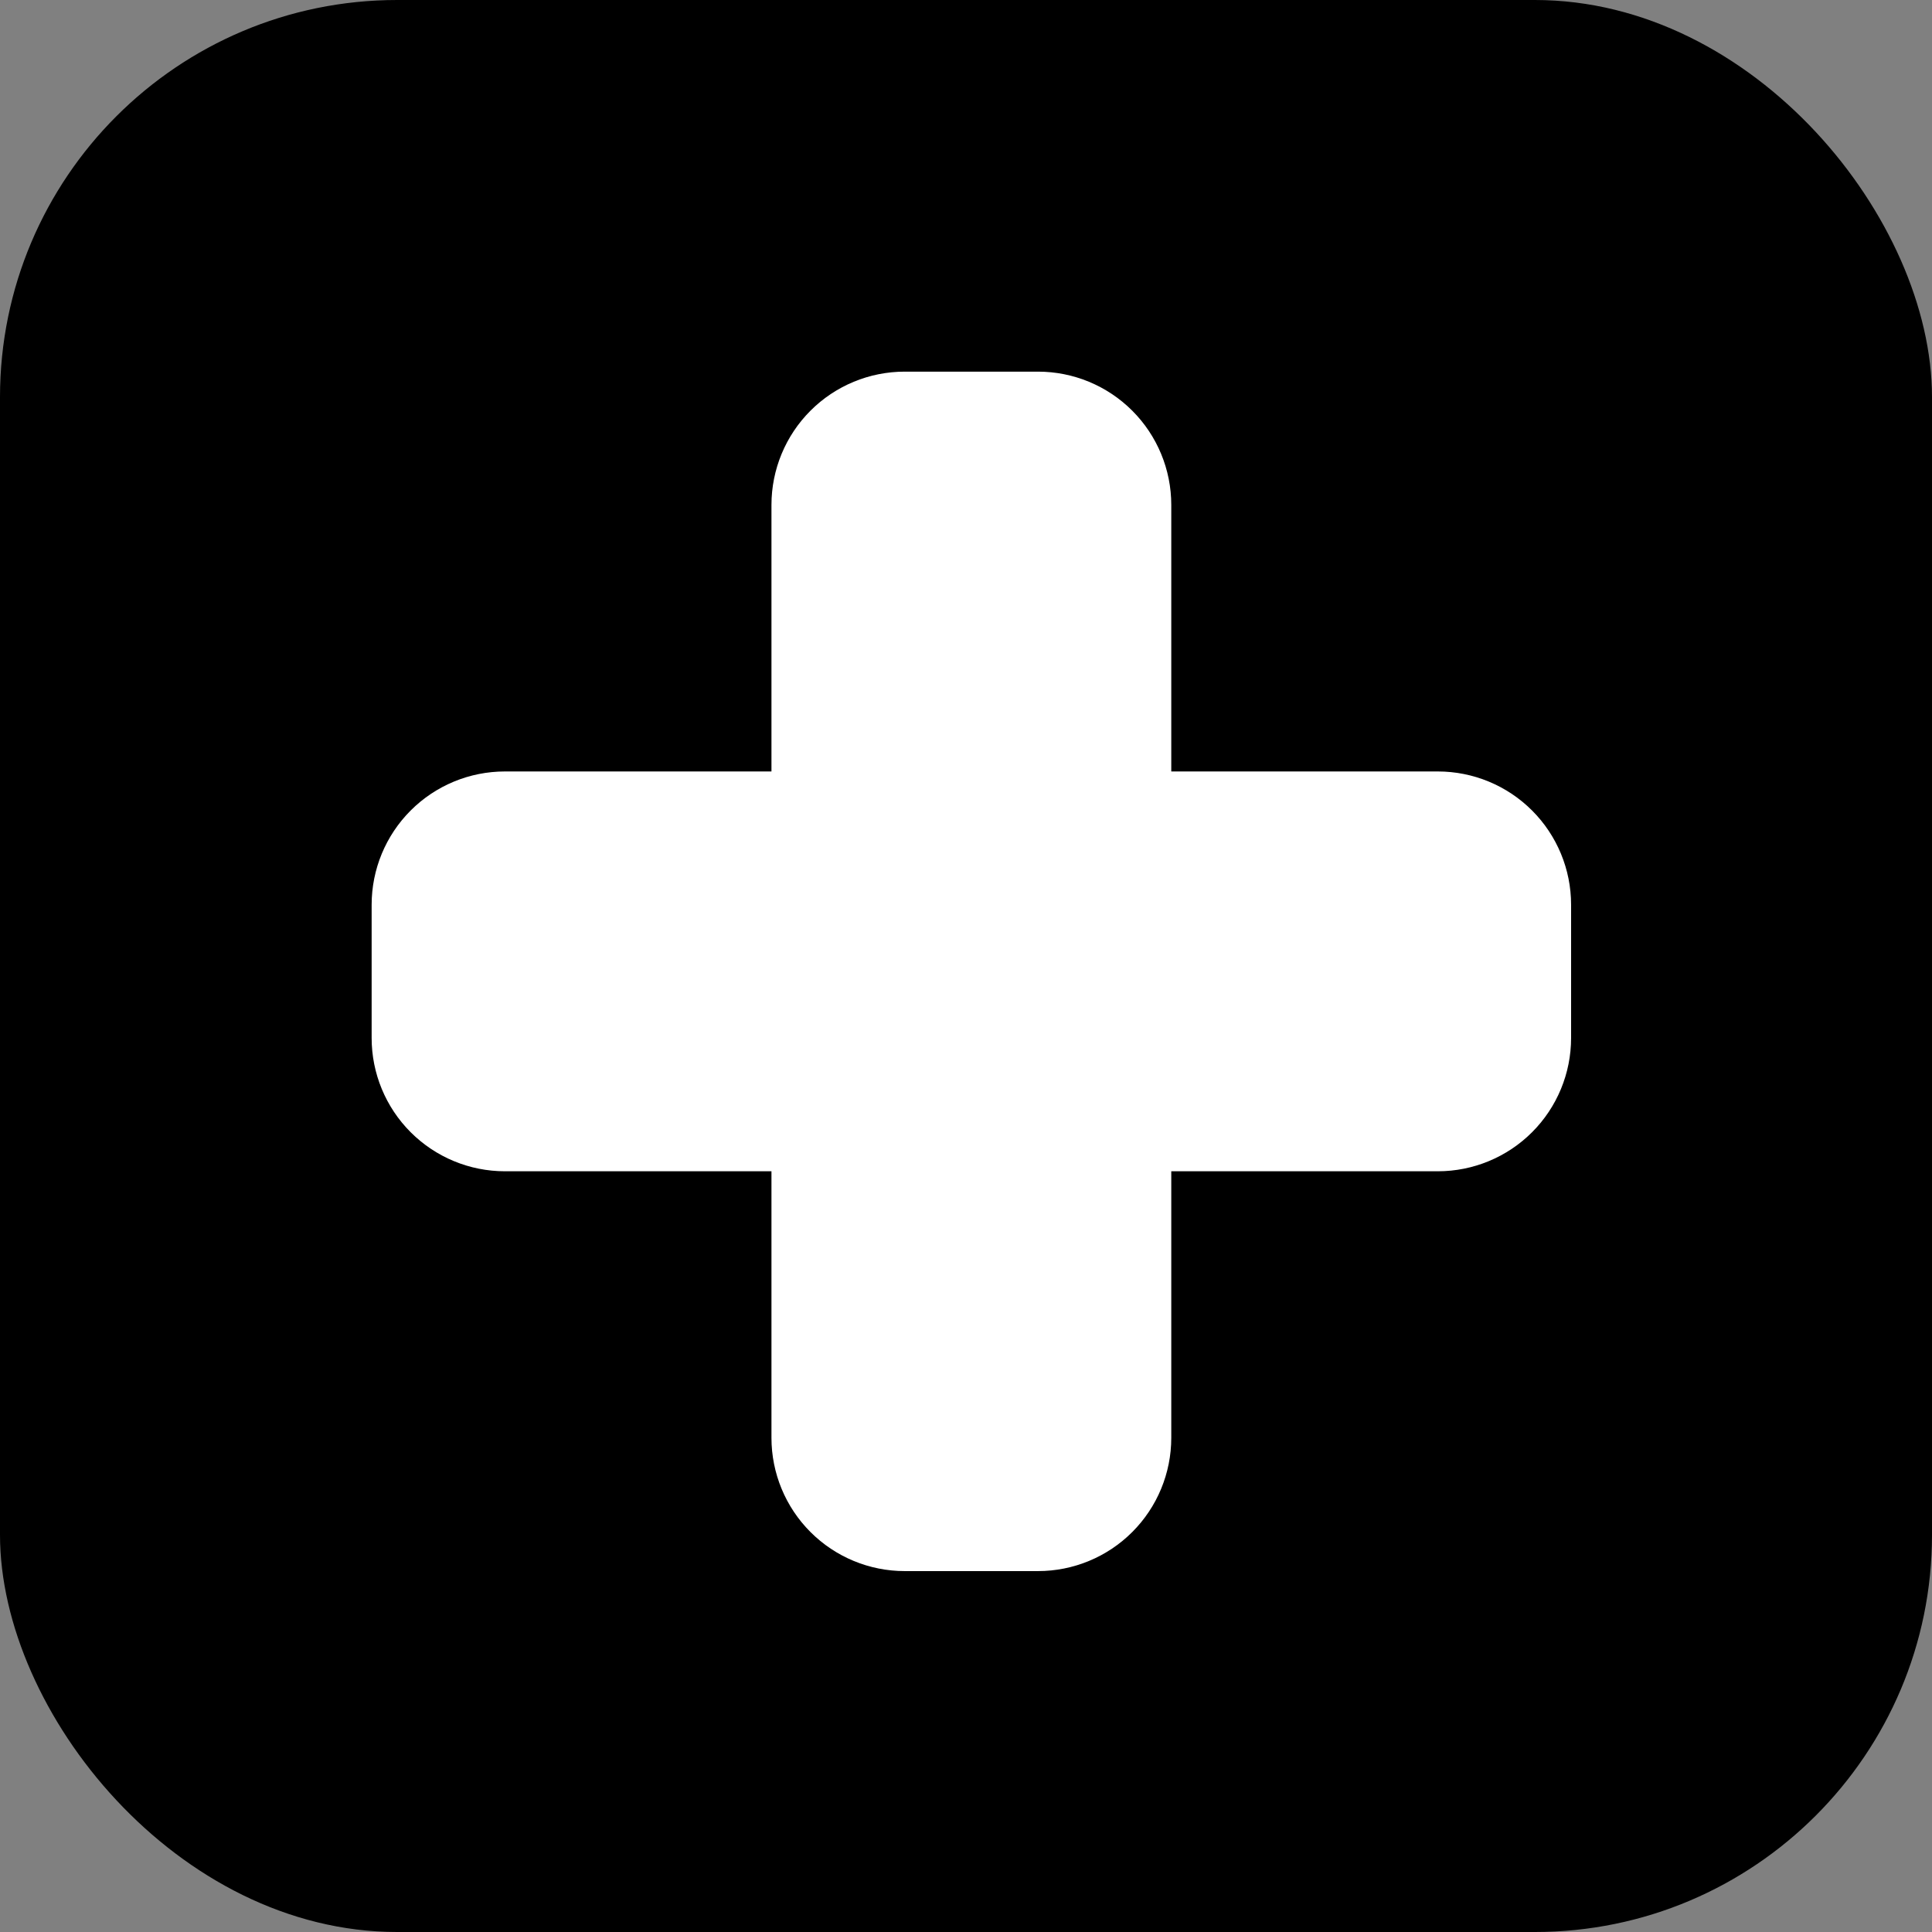
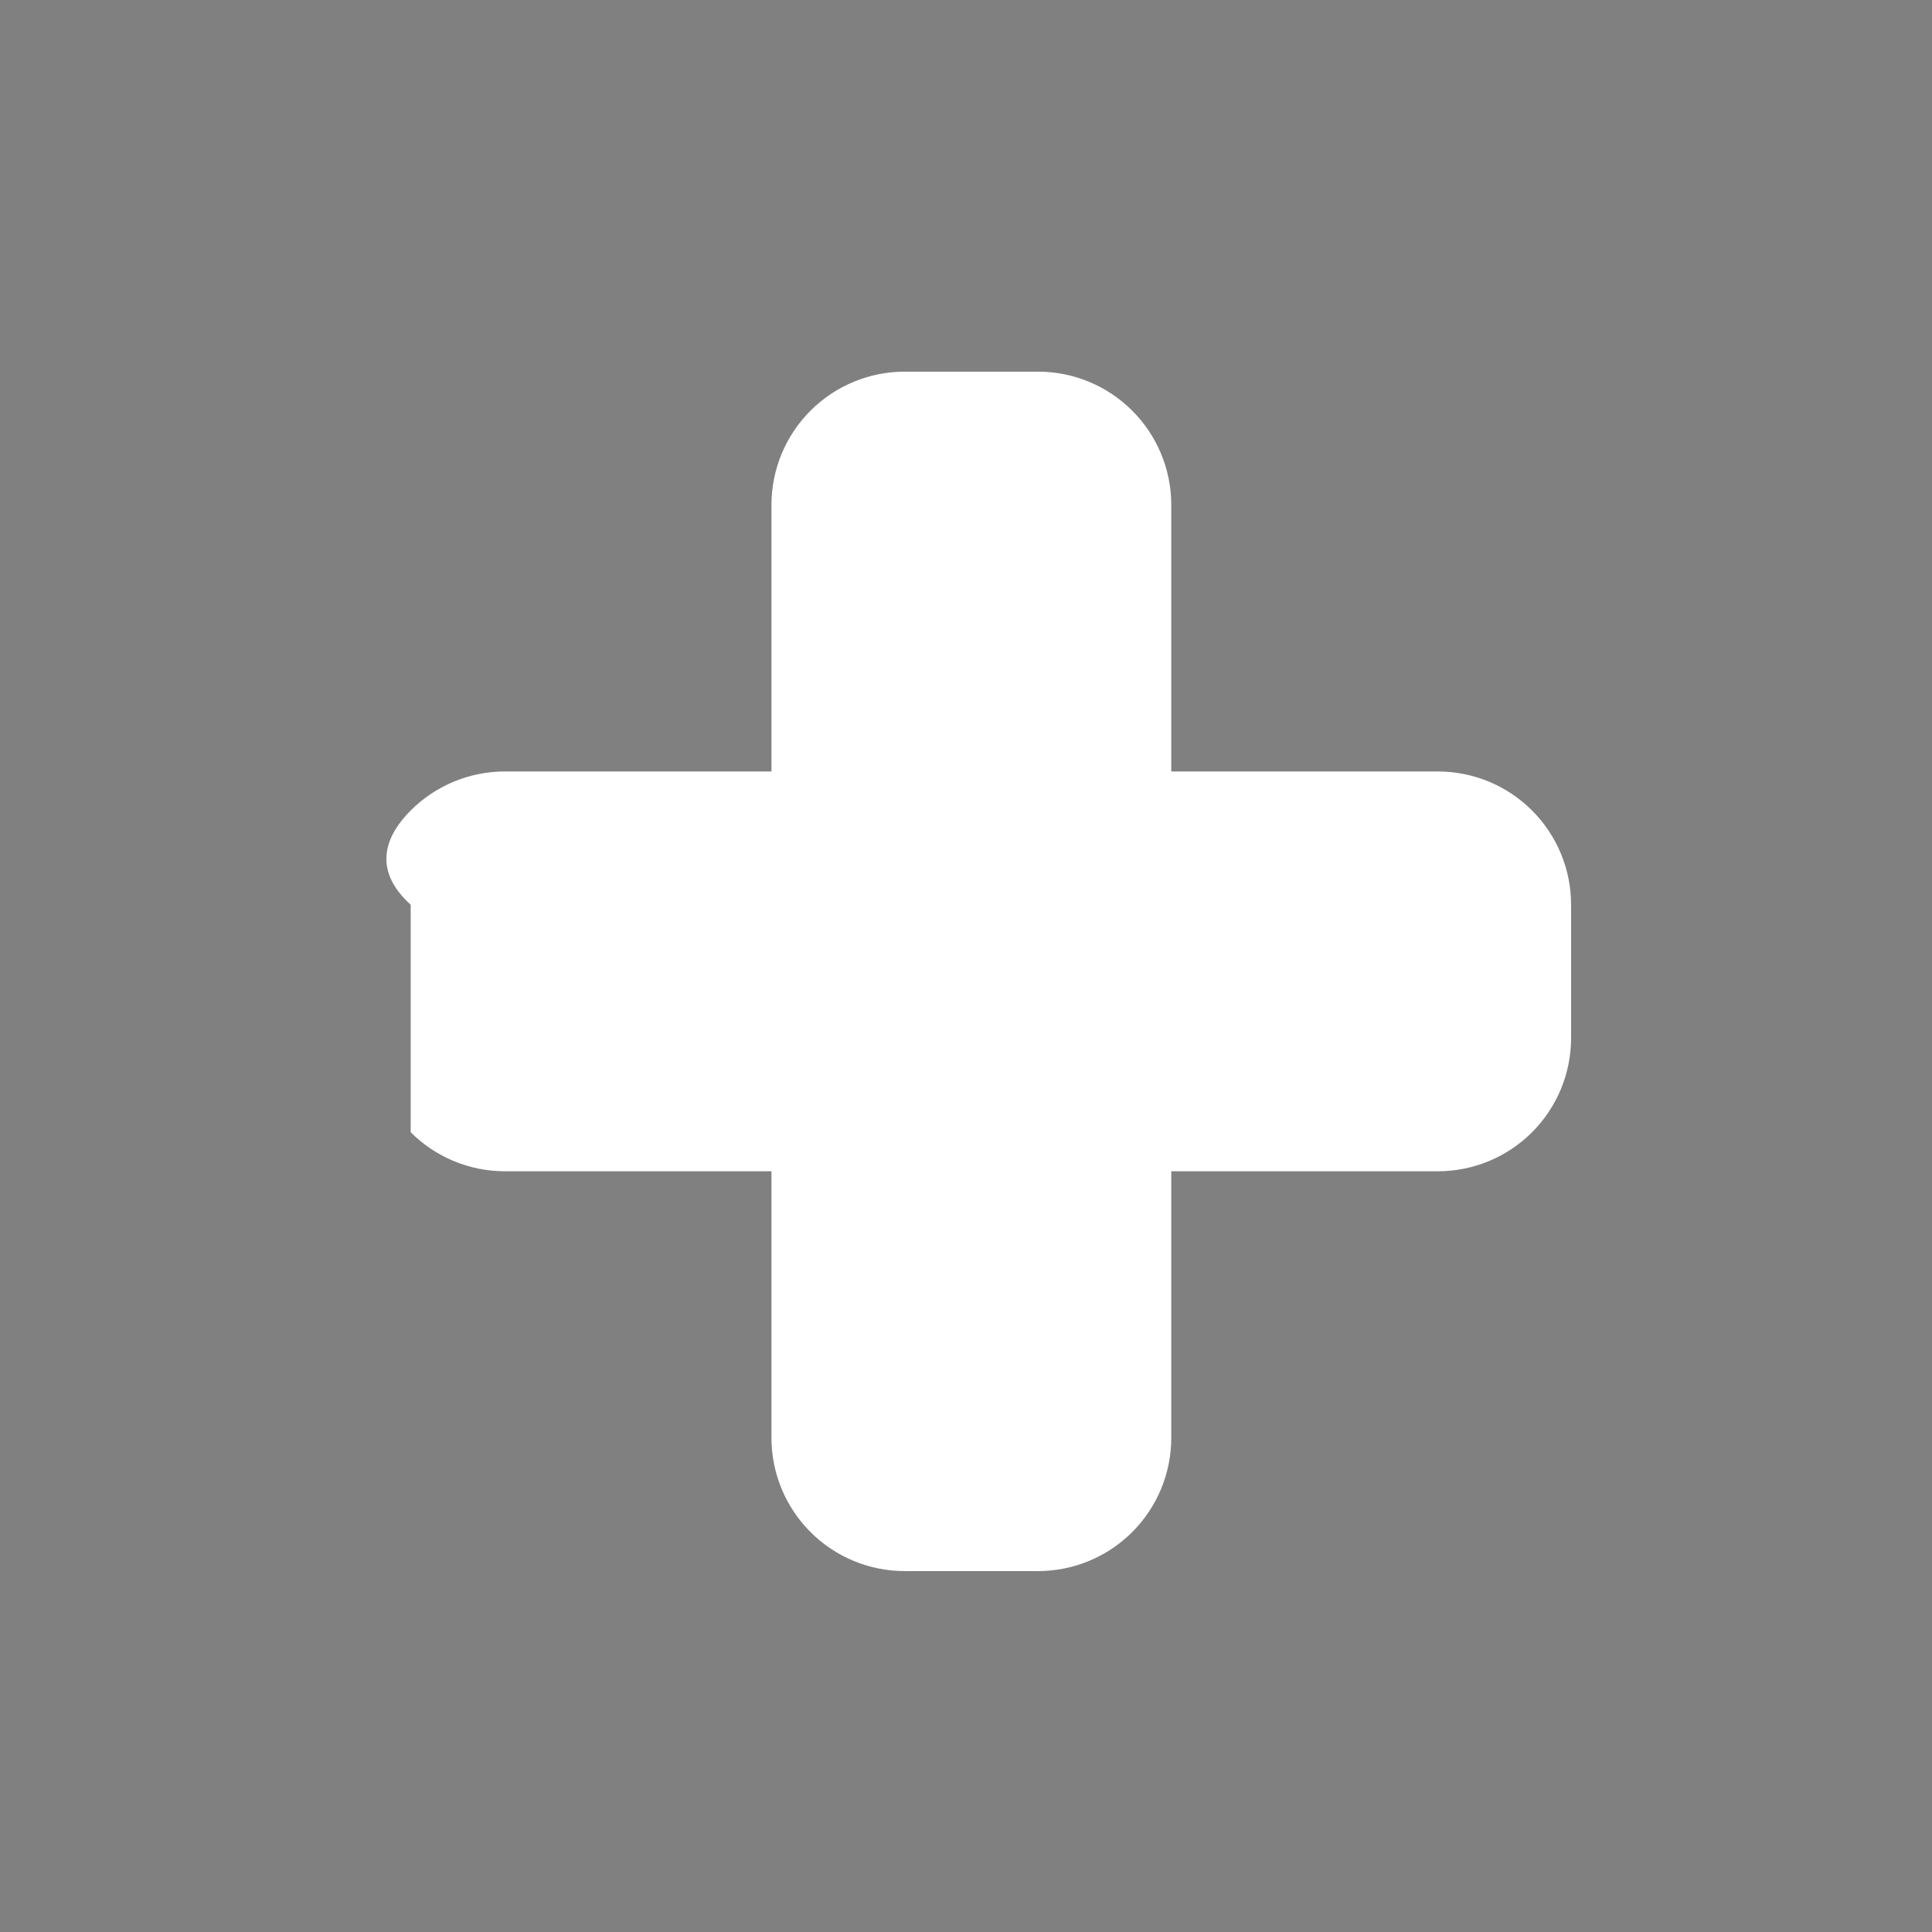
<svg xmlns="http://www.w3.org/2000/svg" width="180" height="180" viewBox="0 0 180 180" fill="none">
  <rect x="0" y="0" width="180" height="180" fill="#808080" stroke="none" />
-   <rect width="180" height="180" rx="37" fill="black" />
-   <path fill-rule="evenodd" clip-rule="evenodd" d="M71.875 47.042C71.875 43.749 73.183 40.59 75.512 38.262C77.84 35.933 80.999 34.625 84.292 34.625H96.708C100.001 34.625 103.16 35.933 105.488 38.262C107.817 40.59 109.125 43.749 109.125 47.042V71.875H133.958C137.251 71.875 140.41 73.183 142.738 75.512C145.067 77.84 146.375 80.999 146.375 84.292V96.708C146.375 100.001 145.067 103.16 142.738 105.488C140.41 107.817 137.251 109.125 133.958 109.125H109.125V133.958C109.125 137.251 107.817 140.41 105.488 142.738C103.16 145.067 100.001 146.375 96.708 146.375H84.292C80.999 146.375 77.84 145.067 75.512 142.738C73.183 140.41 71.875 137.251 71.875 133.958V109.125H47.042C43.749 109.125 40.59 107.817 38.262 105.488C35.933 103.16 34.625 100.001 34.625 96.708V84.292C34.625 80.999 35.933 77.84 38.262 75.512C40.59 73.183 43.749 71.875 47.042 71.875H71.875V47.042Z" fill="white" />
+   <path fill-rule="evenodd" clip-rule="evenodd" d="M71.875 47.042C71.875 43.749 73.183 40.59 75.512 38.262C77.84 35.933 80.999 34.625 84.292 34.625H96.708C100.001 34.625 103.16 35.933 105.488 38.262C107.817 40.59 109.125 43.749 109.125 47.042V71.875H133.958C137.251 71.875 140.41 73.183 142.738 75.512C145.067 77.84 146.375 80.999 146.375 84.292V96.708C146.375 100.001 145.067 103.16 142.738 105.488C140.41 107.817 137.251 109.125 133.958 109.125H109.125V133.958C109.125 137.251 107.817 140.41 105.488 142.738C103.16 145.067 100.001 146.375 96.708 146.375H84.292C80.999 146.375 77.84 145.067 75.512 142.738C73.183 140.41 71.875 137.251 71.875 133.958V109.125H47.042C43.749 109.125 40.59 107.817 38.262 105.488V84.292C34.625 80.999 35.933 77.84 38.262 75.512C40.59 73.183 43.749 71.875 47.042 71.875H71.875V47.042Z" fill="white" />
</svg>